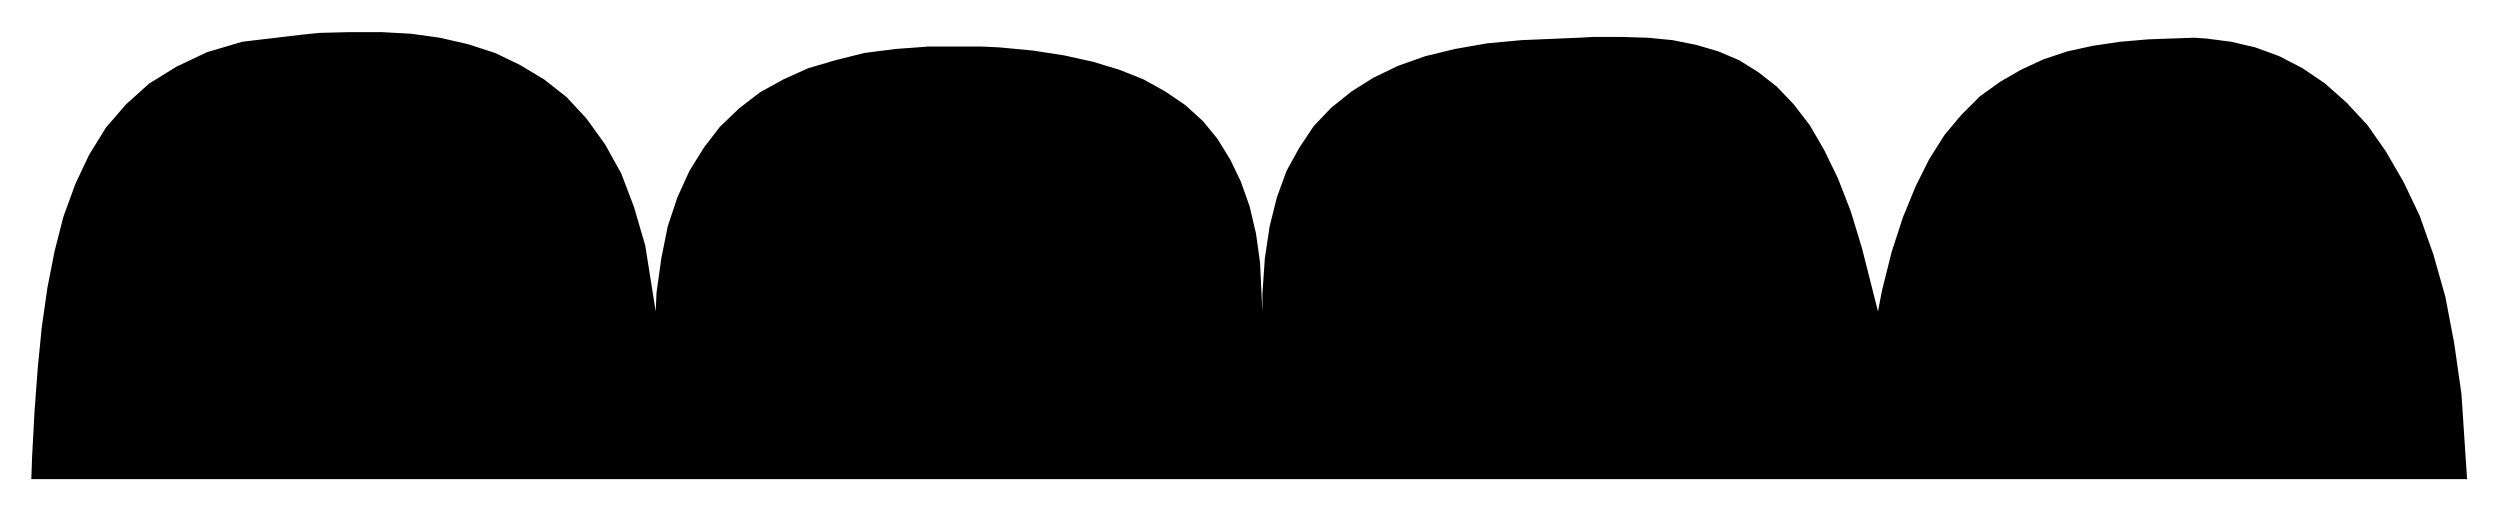
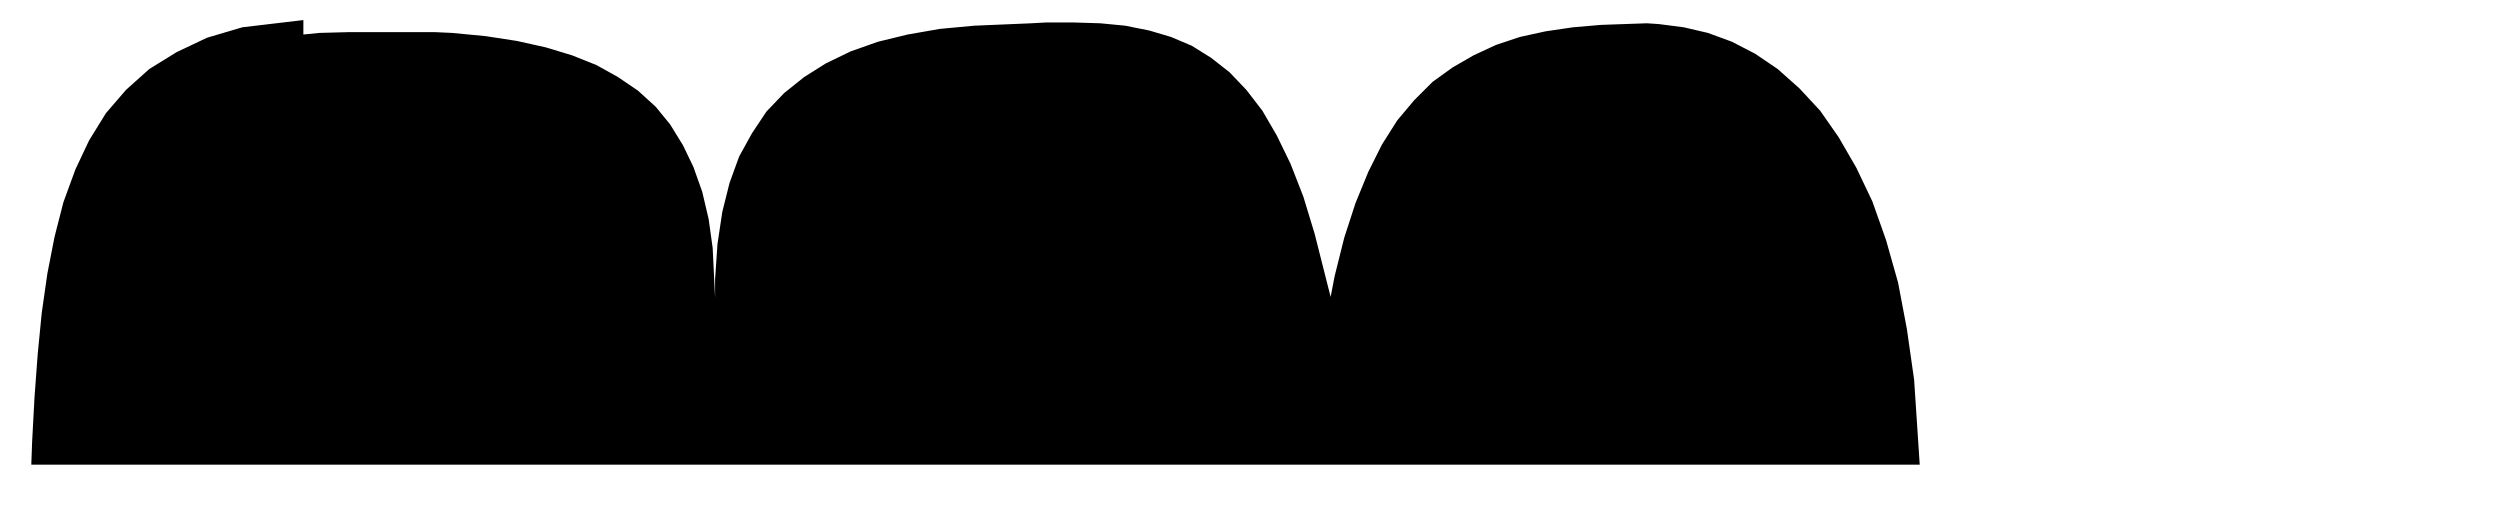
<svg xmlns="http://www.w3.org/2000/svg" width="493.465" height="101.069" fill-rule="evenodd" stroke-linecap="round" preserveAspectRatio="none" viewBox="0 0 3115 638">
  <style>.brush0{fill:#fff}.pen0{stroke:#000;stroke-width:1;stroke-linejoin:round}</style>
-   <path d="m378 43 20-2 38-1h39l37 2 36 5 35 8 34 11 31 15 30 18 28 22 25 27 23 32 20 36 16 42 14 48 13 82 1-23 6-43 8-40 12-36 15-33 18-29 20-26 24-23 26-20 29-16 31-14 34-10 36-9 39-5 41-3h66l22 1 42 4 39 6 36 8 33 10 30 12 27 15 25 17 22 20 18 22 16 26 13 27 11 31 8 34 5 36 3 62v-23l3-44 6-40 9-36 12-33 16-29 18-27 22-23 25-20 27-17 31-15 34-12 37-9 40-7 43-4 71-3 18-1h35l33 1 31 3 30 6 27 8 26 11 24 15 23 18 21 22 20 26 18 31 17 35 16 41 14 46 20 79 5-26 12-48 14-43 16-39 17-34 19-30 21-25 23-23 25-18 26-15 28-13 30-10 32-7 34-5 35-3 57-2 15 1 31 4 30 7 30 11 29 15 28 19 27 24 26 28 23 33 22 38 20 42 17 48 15 53 11 58 9 63 7 106H39l1-28 3-56 4-54 5-51 7-49 9-46 11-43 15-41 17-36 21-34 25-29 29-26 34-21 38-18 44-13 76-9z" style="stroke:none;fill:#000" />
+   <path d="m378 43 20-2 38-1h39h66l22 1 42 4 39 6 36 8 33 10 30 12 27 15 25 17 22 20 18 22 16 26 13 27 11 31 8 34 5 36 3 62v-23l3-44 6-40 9-36 12-33 16-29 18-27 22-23 25-20 27-17 31-15 34-12 37-9 40-7 43-4 71-3 18-1h35l33 1 31 3 30 6 27 8 26 11 24 15 23 18 21 22 20 26 18 31 17 35 16 41 14 46 20 79 5-26 12-48 14-43 16-39 17-34 19-30 21-25 23-23 25-18 26-15 28-13 30-10 32-7 34-5 35-3 57-2 15 1 31 4 30 7 30 11 29 15 28 19 27 24 26 28 23 33 22 38 20 42 17 48 15 53 11 58 9 63 7 106H39l1-28 3-56 4-54 5-51 7-49 9-46 11-43 15-41 17-36 21-34 25-29 29-26 34-21 38-18 44-13 76-9z" style="stroke:none;fill:#000" />
</svg>